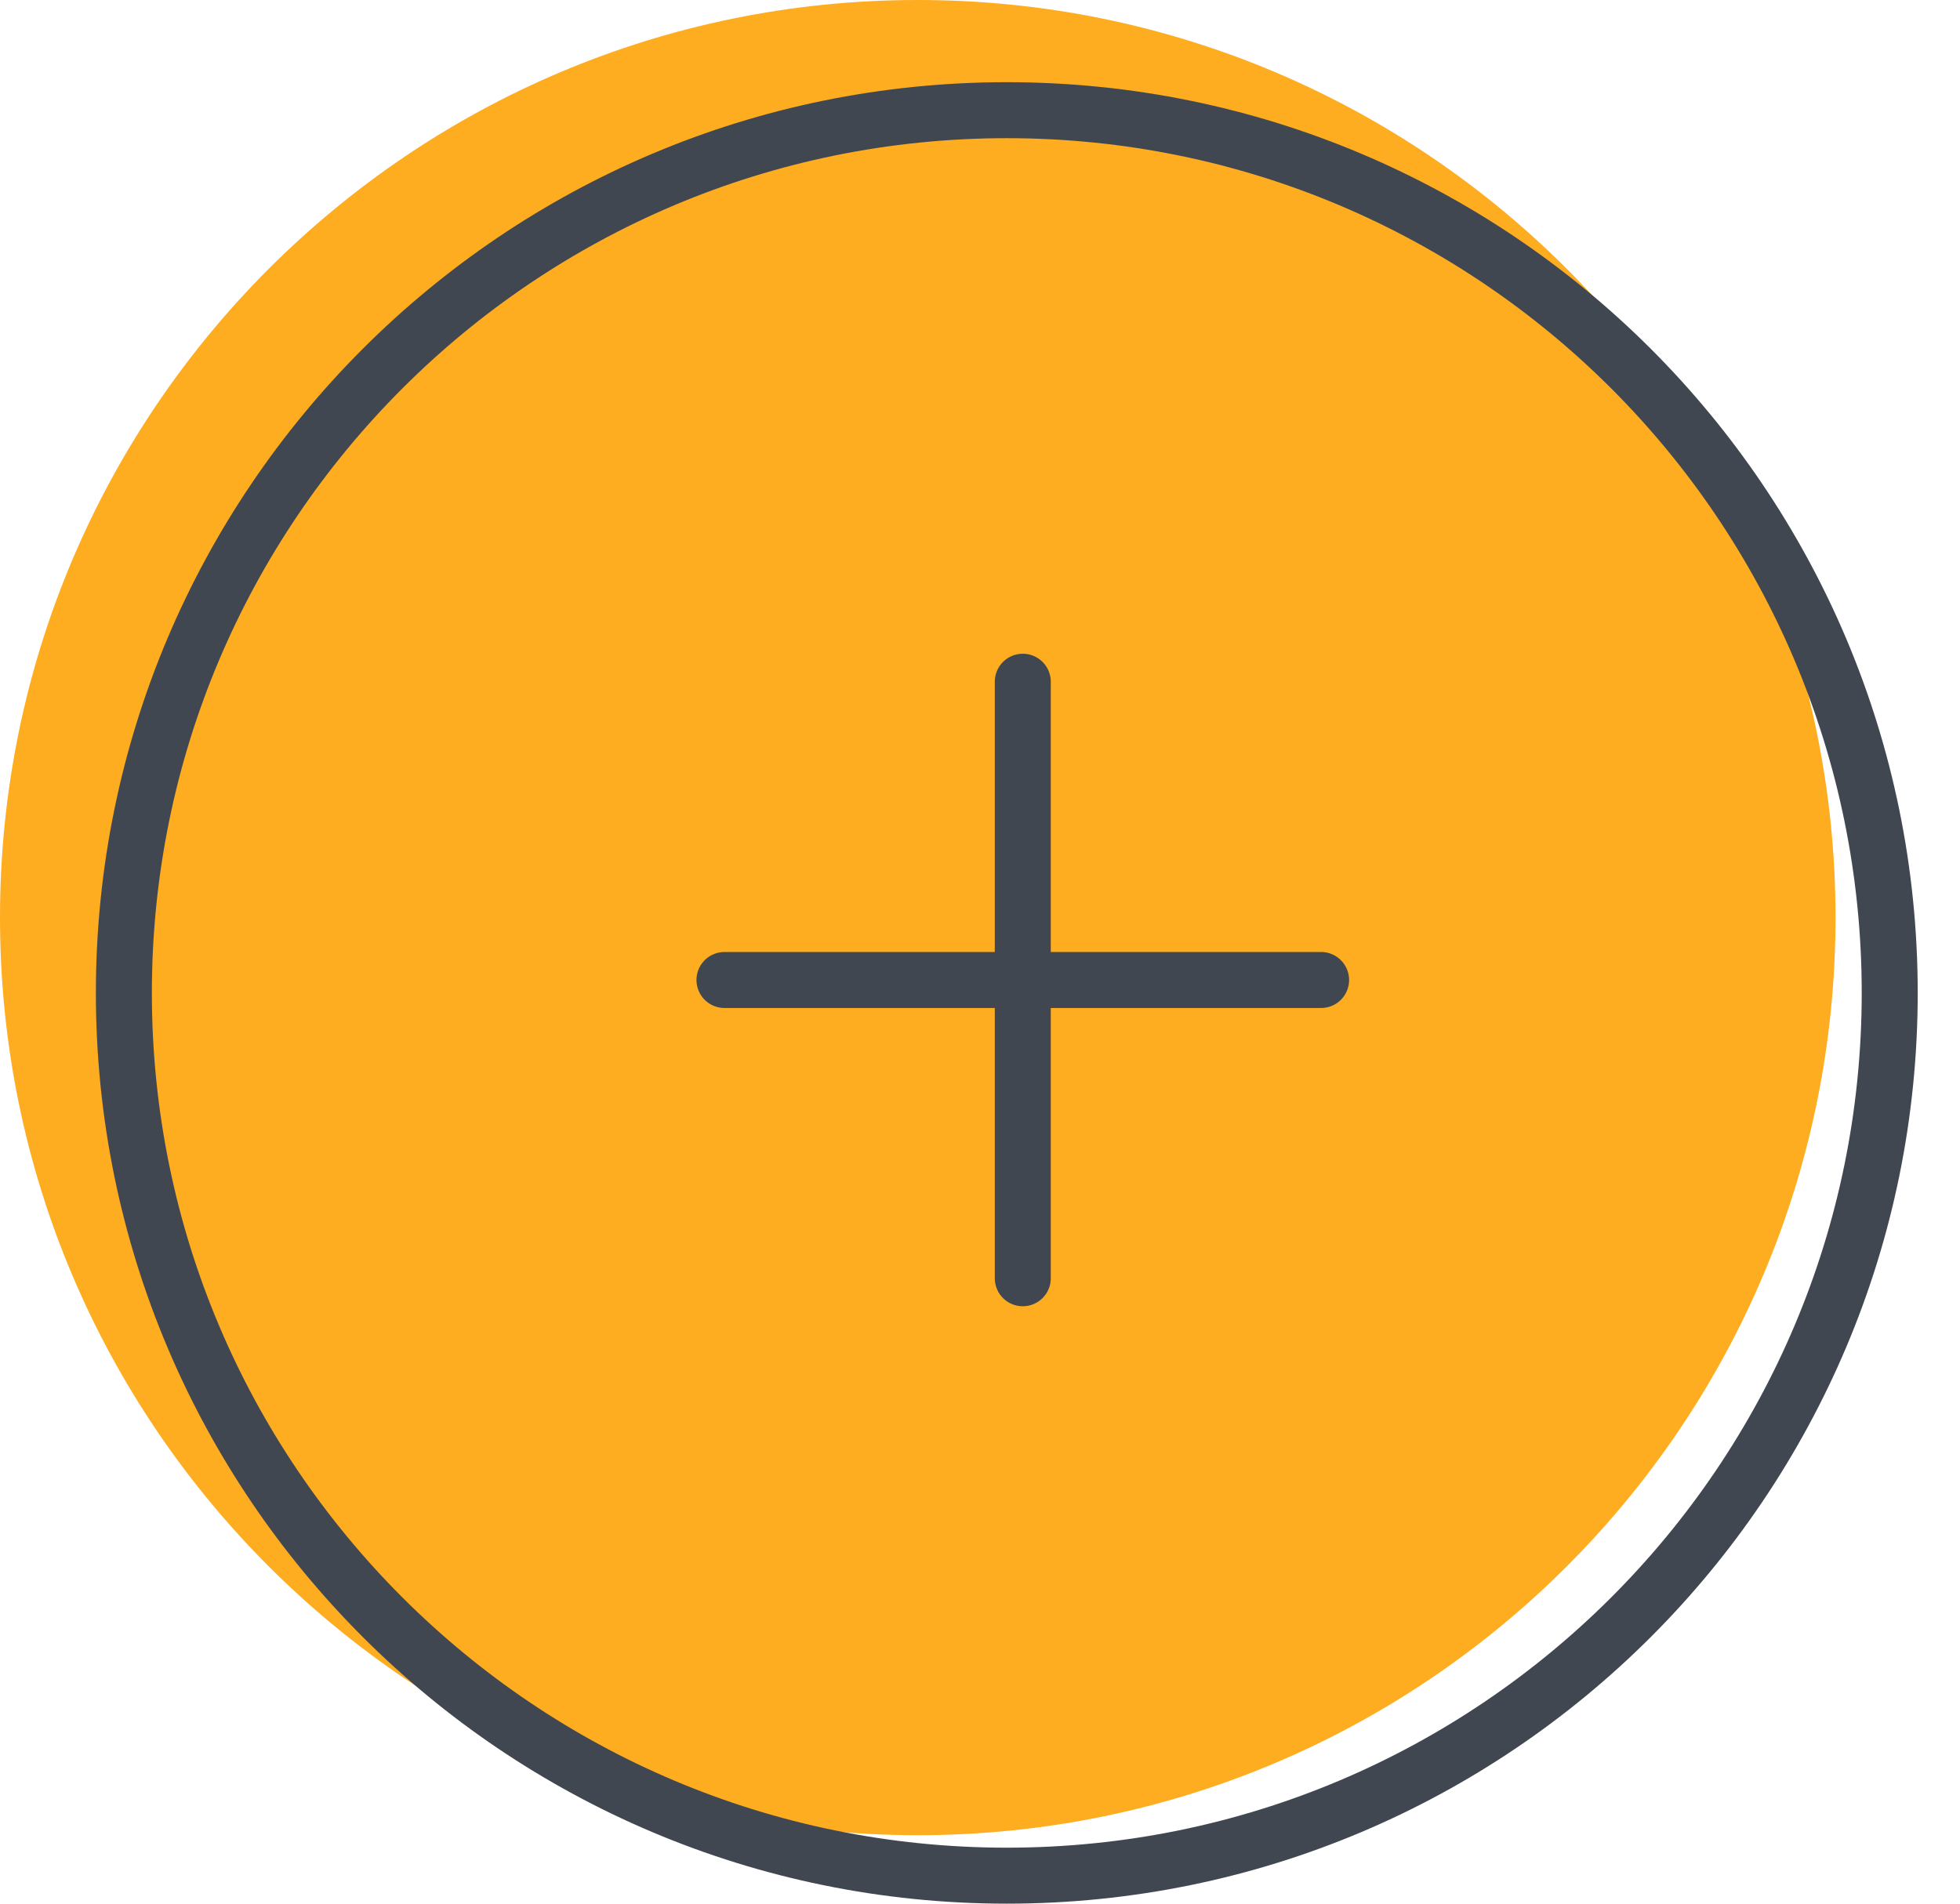
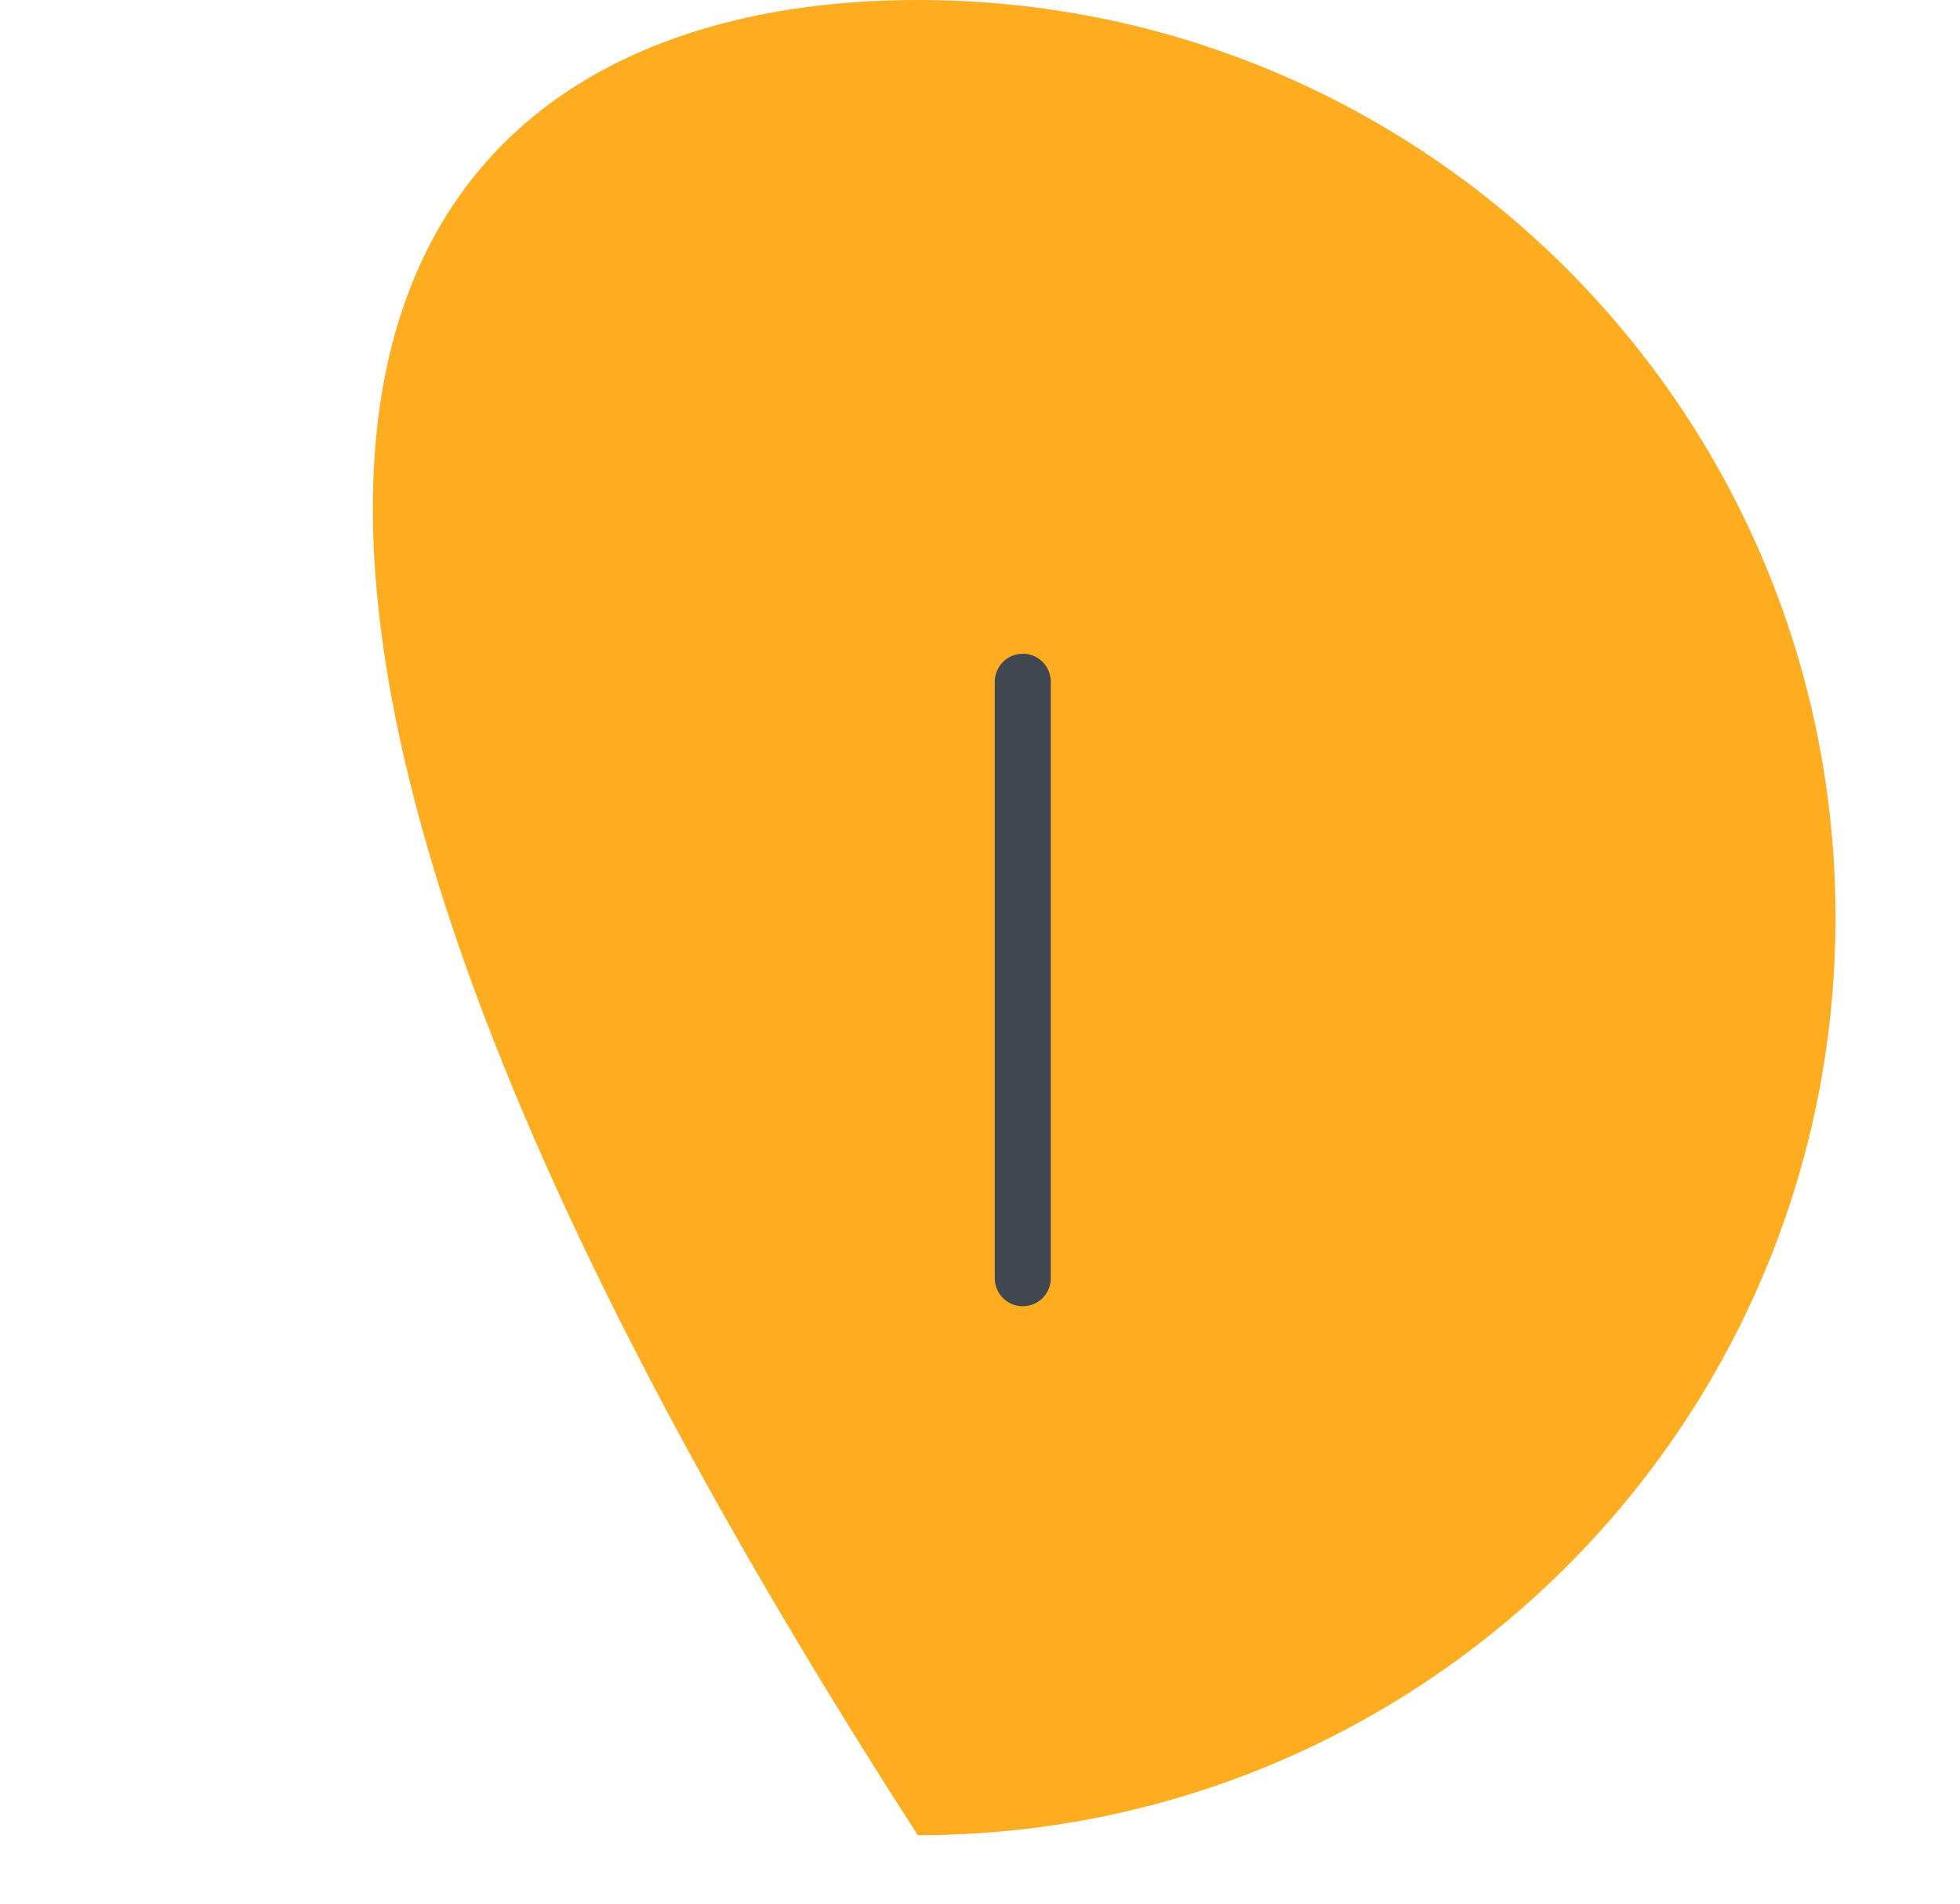
<svg xmlns="http://www.w3.org/2000/svg" width="35" height="34" viewBox="0 0 35 34" fill="none">
-   <path fill-rule="evenodd" clip-rule="evenodd" d="M16.389 -6.55539e-05C25.439 -6.55539e-05 32.777 7.337 32.777 16.388C32.777 25.44 25.439 32.777 16.389 32.777C7.337 32.777 0 25.44 0 16.388C0 7.337 7.337 -6.55539e-05 16.389 -6.55539e-05Z" fill="#FEAC20" />
+   <path fill-rule="evenodd" clip-rule="evenodd" d="M16.389 -6.55539e-05C25.439 -6.55539e-05 32.777 7.337 32.777 16.388C32.777 25.44 25.439 32.777 16.389 32.777C0 7.337 7.337 -6.55539e-05 16.389 -6.55539e-05Z" fill="#FEAC20" />
  <path d="M18.264 12.176V22.83" stroke="#414751" stroke-linecap="round" />
-   <path d="M12.937 17.503L23.591 17.503" stroke="#414751" stroke-linecap="round" />
-   <path d="M17.979 1.968C26.686 1.968 33.745 9.026 33.745 17.734C33.745 26.441 26.686 33.5 17.979 33.5C9.271 33.5 2.212 26.441 2.212 17.734C2.212 9.026 9.271 1.968 17.979 1.968Z" stroke="#414751" />
</svg>